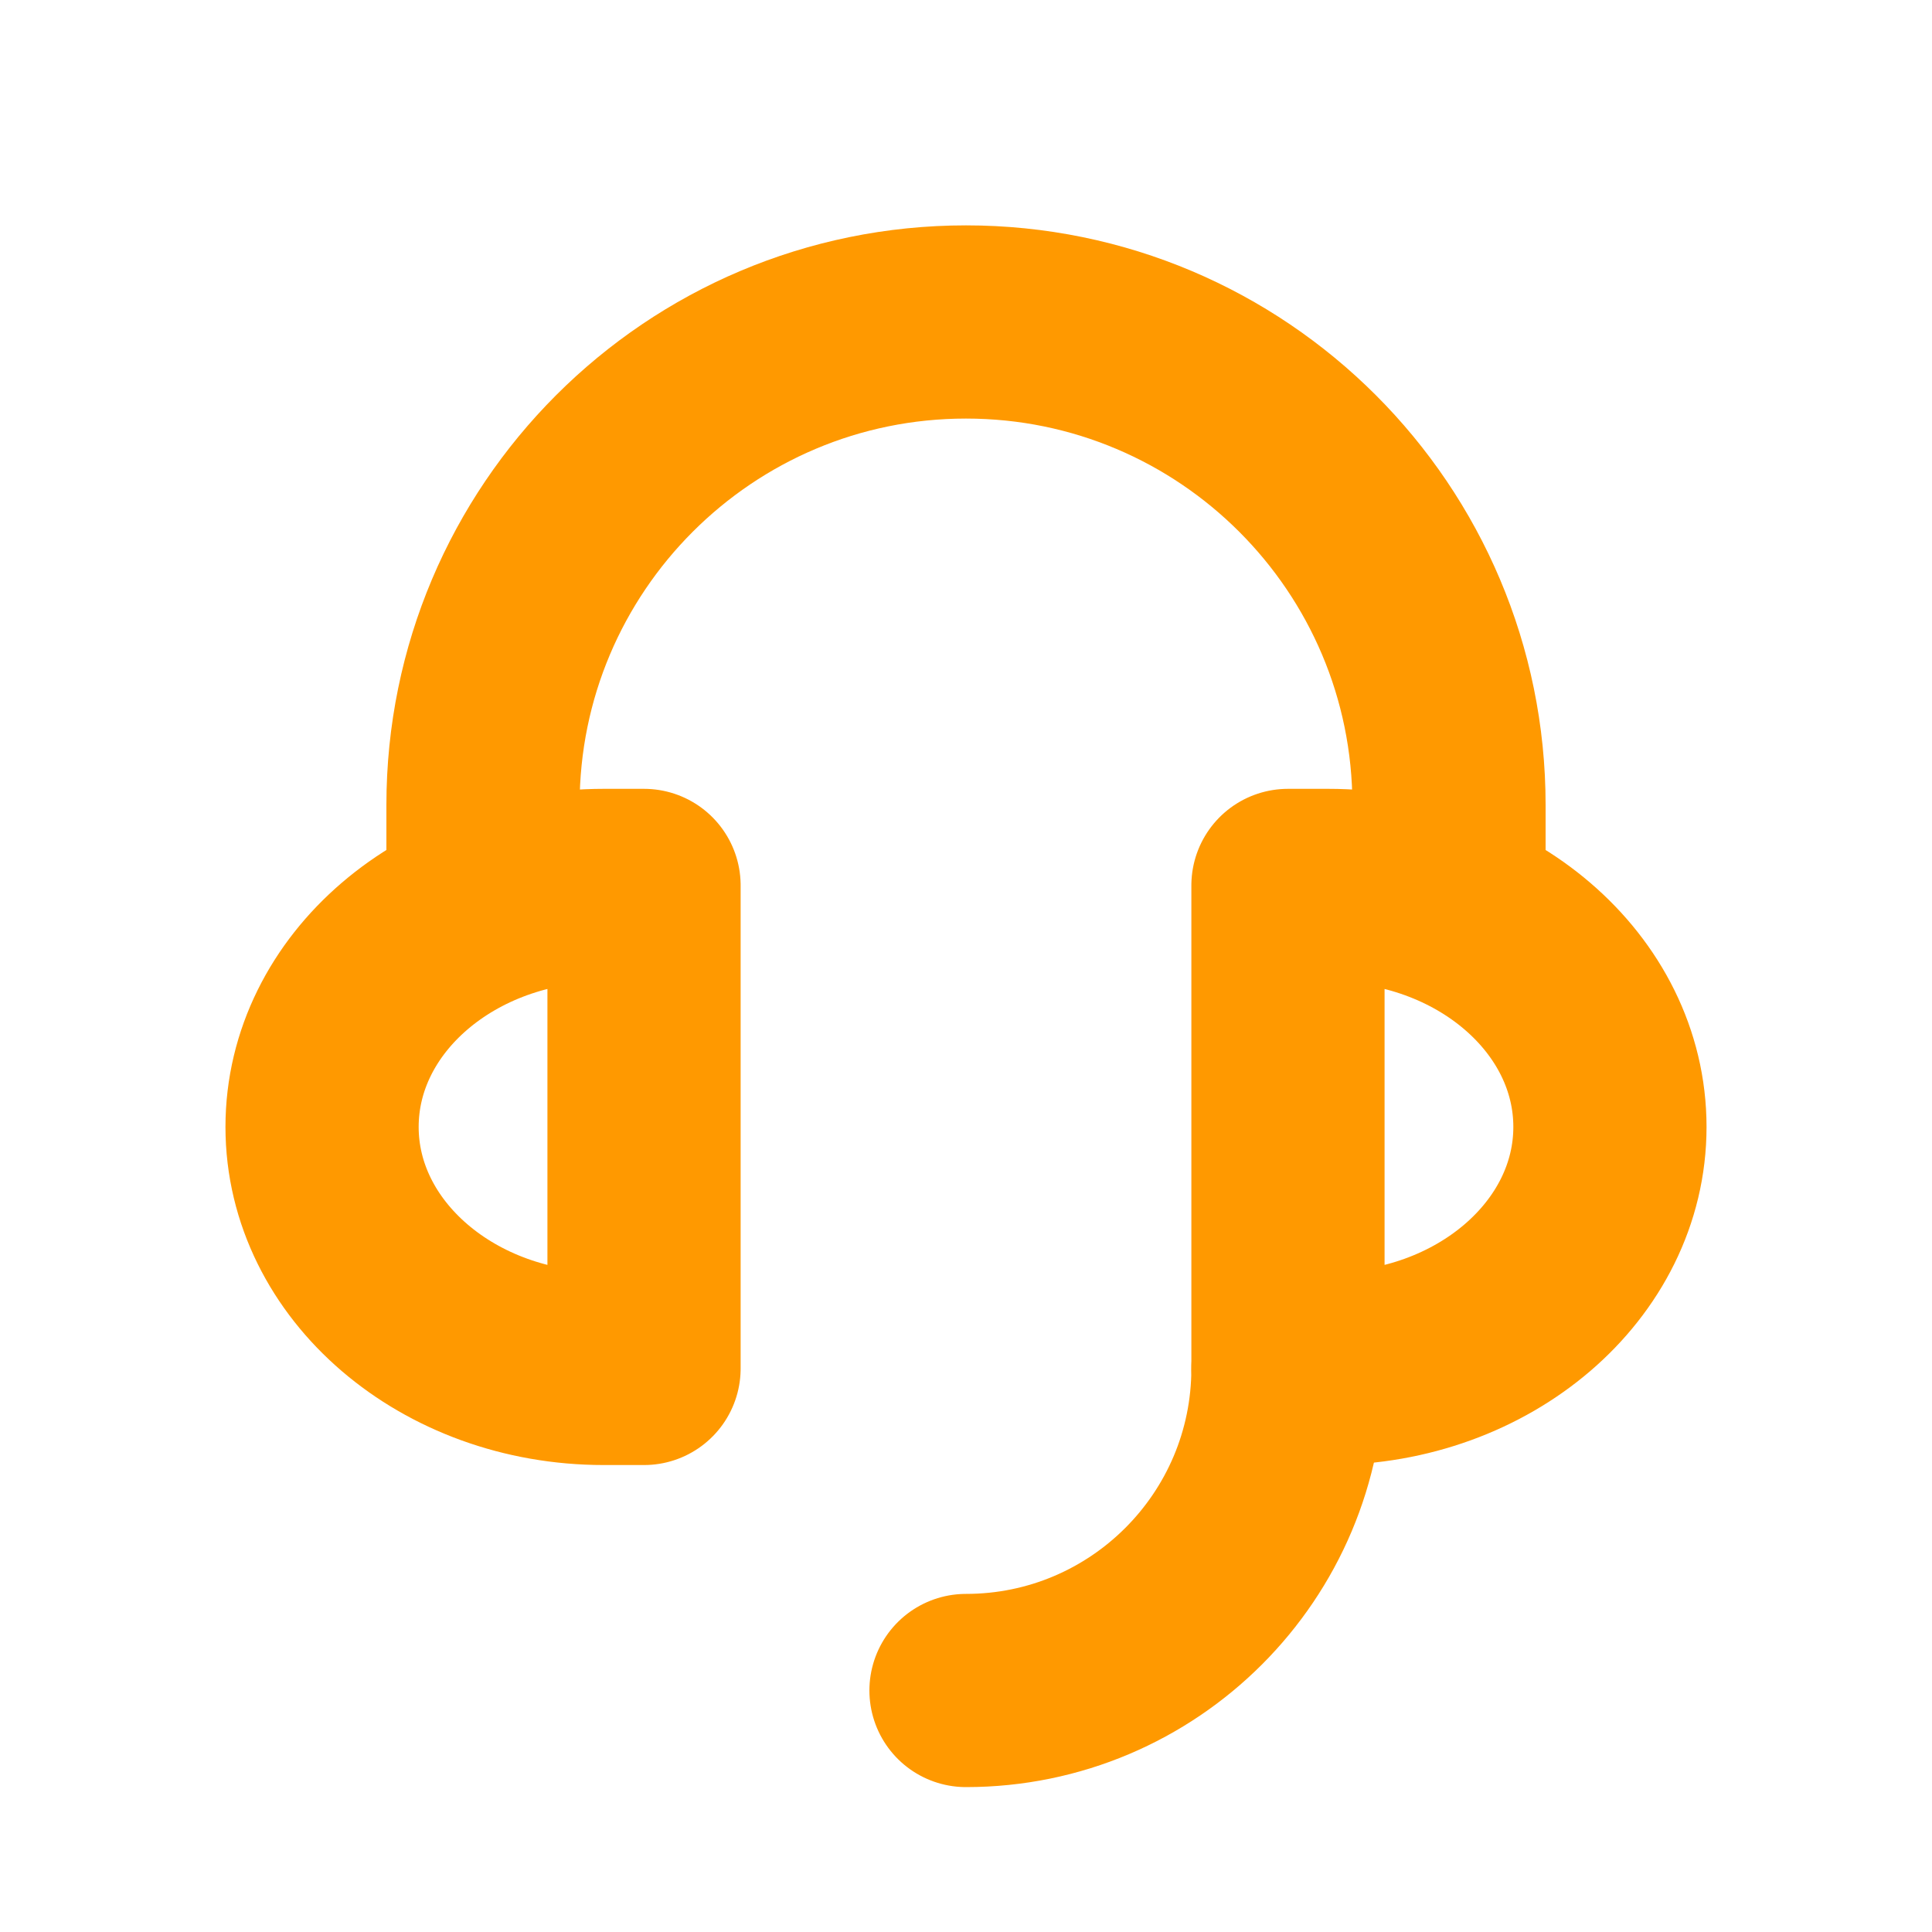
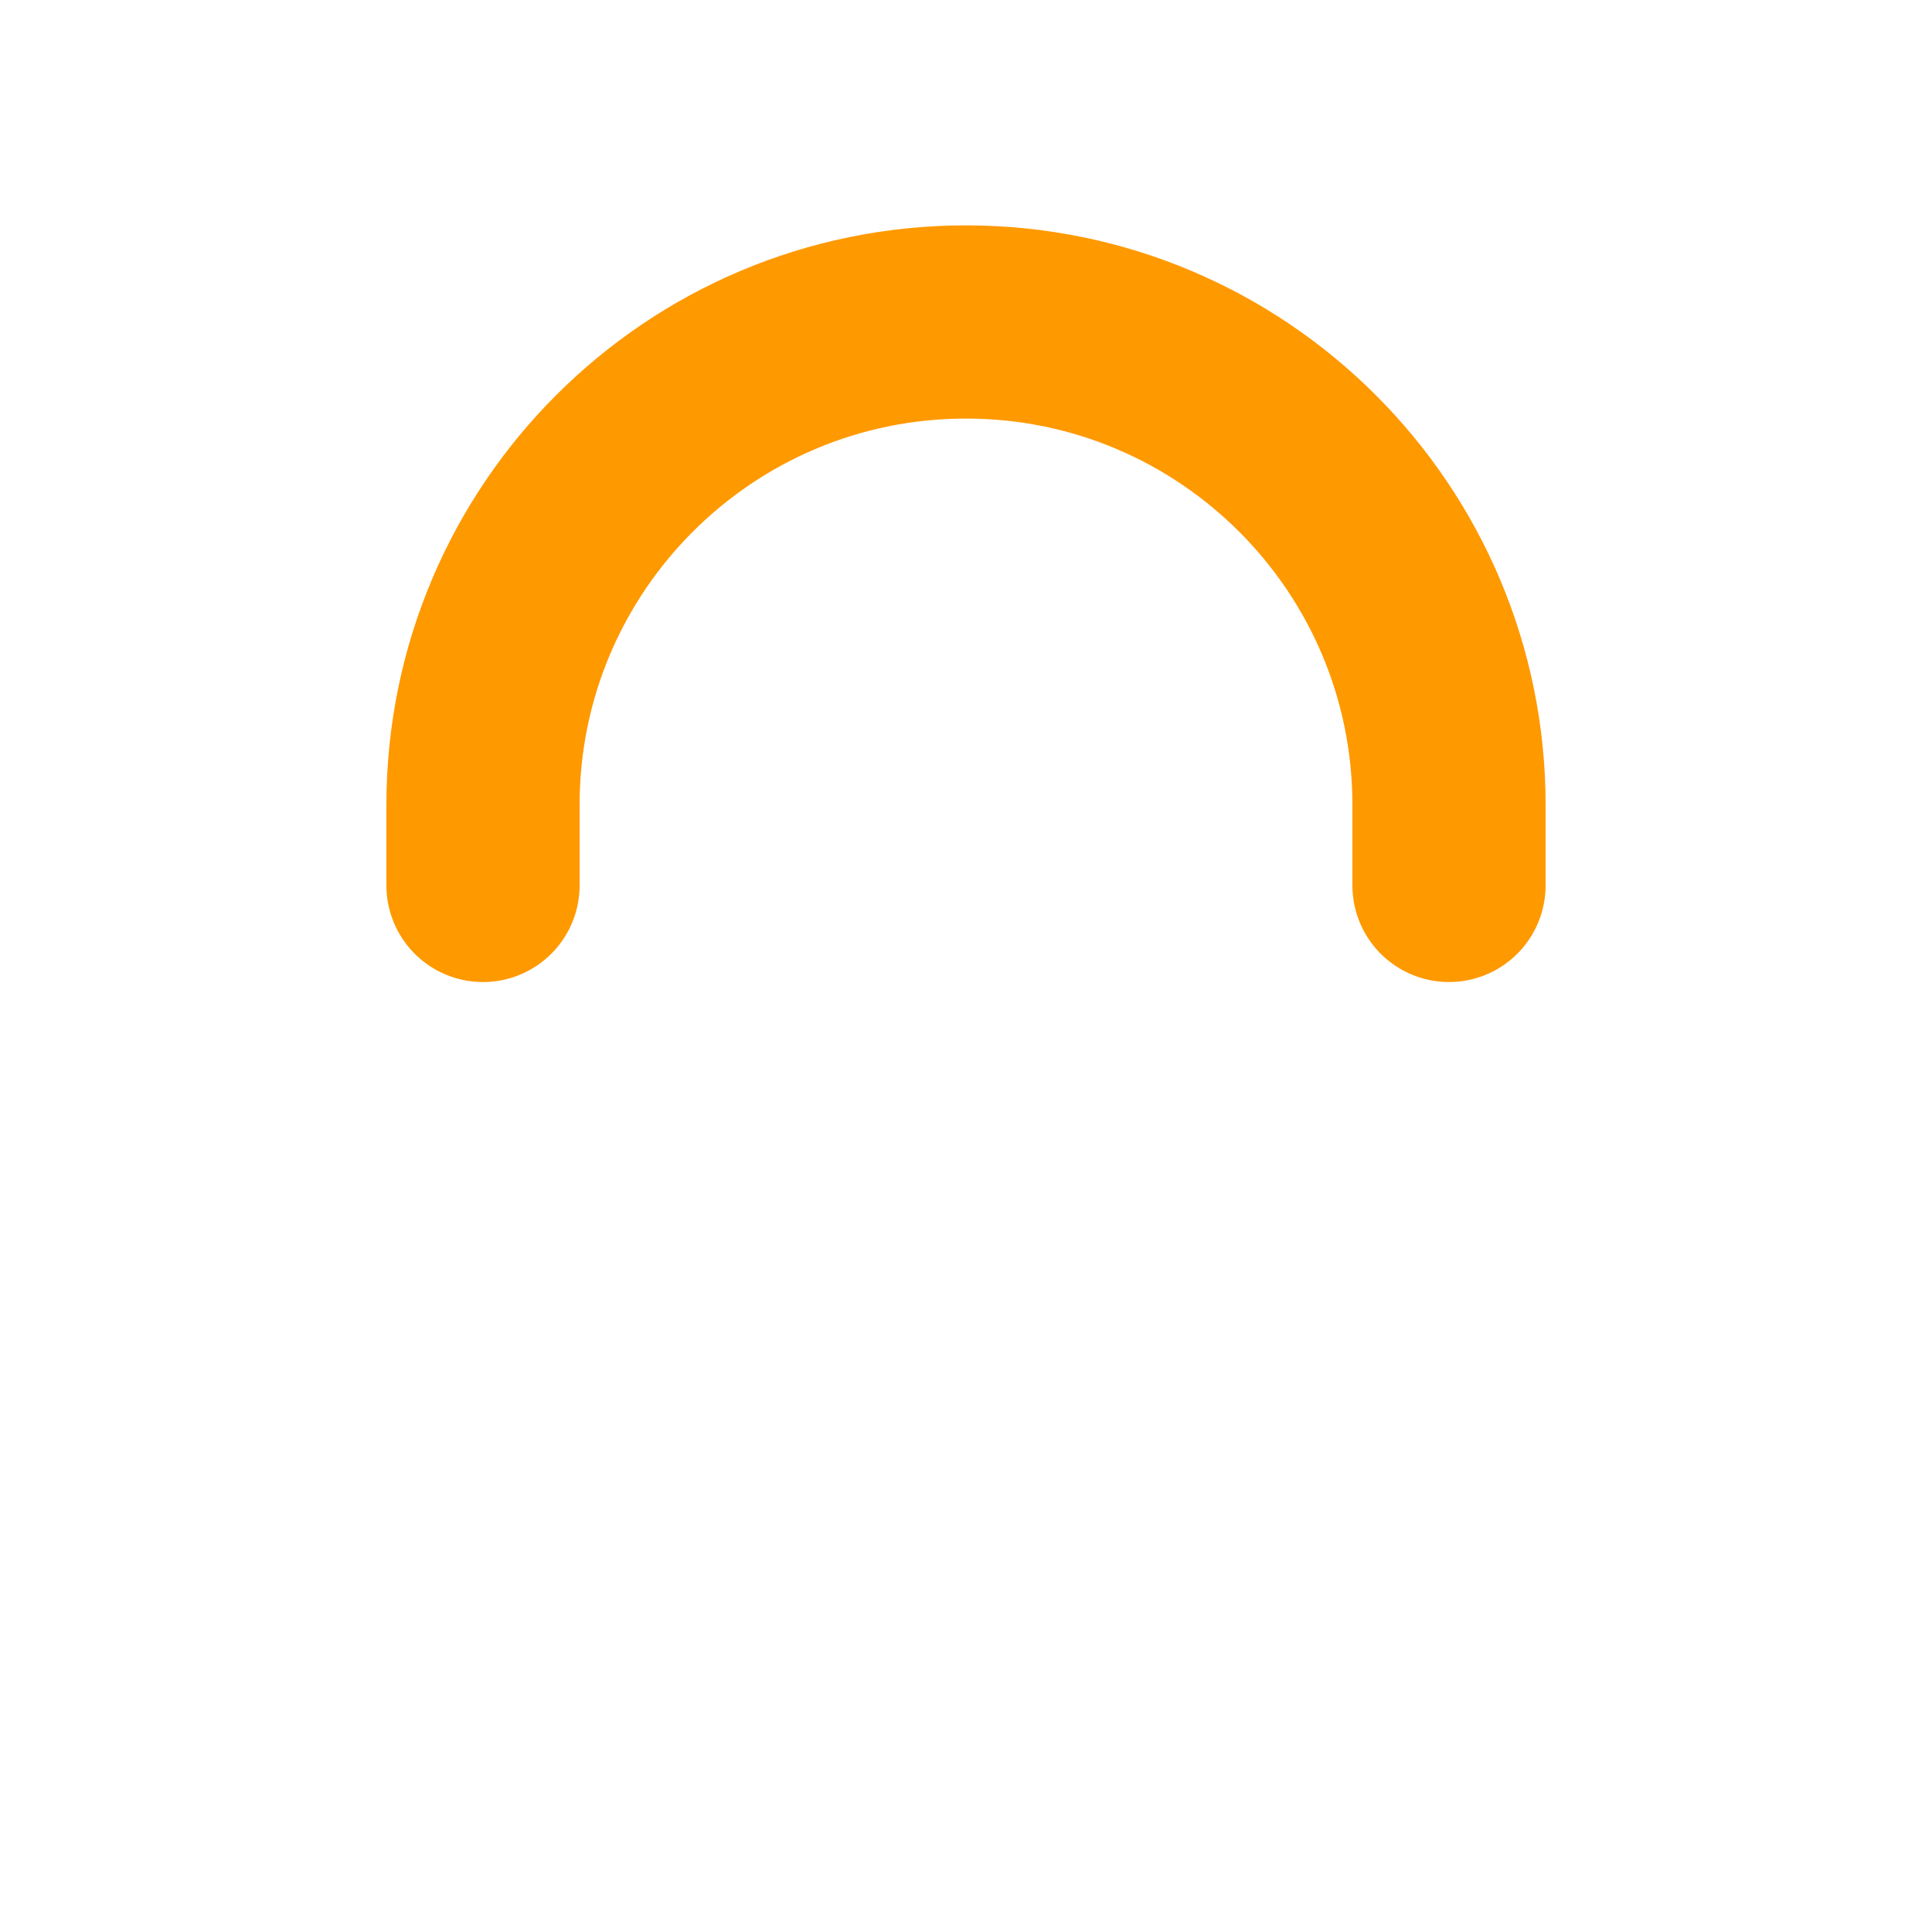
<svg xmlns="http://www.w3.org/2000/svg" width="20px" height="20px" viewBox="0 0 20 20" version="1.1">
  <title>icon_service</title>
  <g id="1" stroke="none" stroke-width="1" fill="none" fill-rule="evenodd" stroke-linecap="round" stroke-linejoin="round">
    <g id="mobile-客服" transform="translate(-345, -602)" stroke="#FF9900" stroke-width="2">
      <g id="编组-12" transform="translate(327, 597)">
        <g id="客服" transform="translate(18, 5)">
          <g id="编组-13" transform="translate(3.333, 3.333)">
-             <path d="M6.667,14.167 C8.508,14.167 10,12.674 10,10.833 L10,10.833 L10,10.833" id="Line-5-Copy-8" />
            <path d="M1.667,5.833 L1.667,5 C1.667,2.239 3.905,5.07265313e-16 6.667,0 C9.428,-5.07265313e-16 11.667,2.239 11.667,5 L11.667,5.833 L11.667,5.833" id="Rectangle-14" />
-             <path d="M14.167,9.583 C14.167,7.973 13.047,6.667 11.667,6.667 C10.286,6.667 9.167,7.973 9.167,9.583 L9.167,10 L14.167,10 L14.167,9.583 Z" id="Oval-2" transform="translate(11.667, 8.333) rotate(90) translate(-11.667, -8.333) " />
-             <path d="M4.167,9.583 C4.167,7.973 3.047,6.667 1.667,6.667 C0.286,6.667 -0.833,7.973 -0.833,9.583 L-0.833,10 L4.167,10 L4.167,9.583 Z" id="Oval-2-Copy" transform="translate(1.667, 8.333) scale(-1, 1) rotate(90) translate(-1.667, -8.333) " />
          </g>
        </g>
      </g>
    </g>
  </g>
</svg>